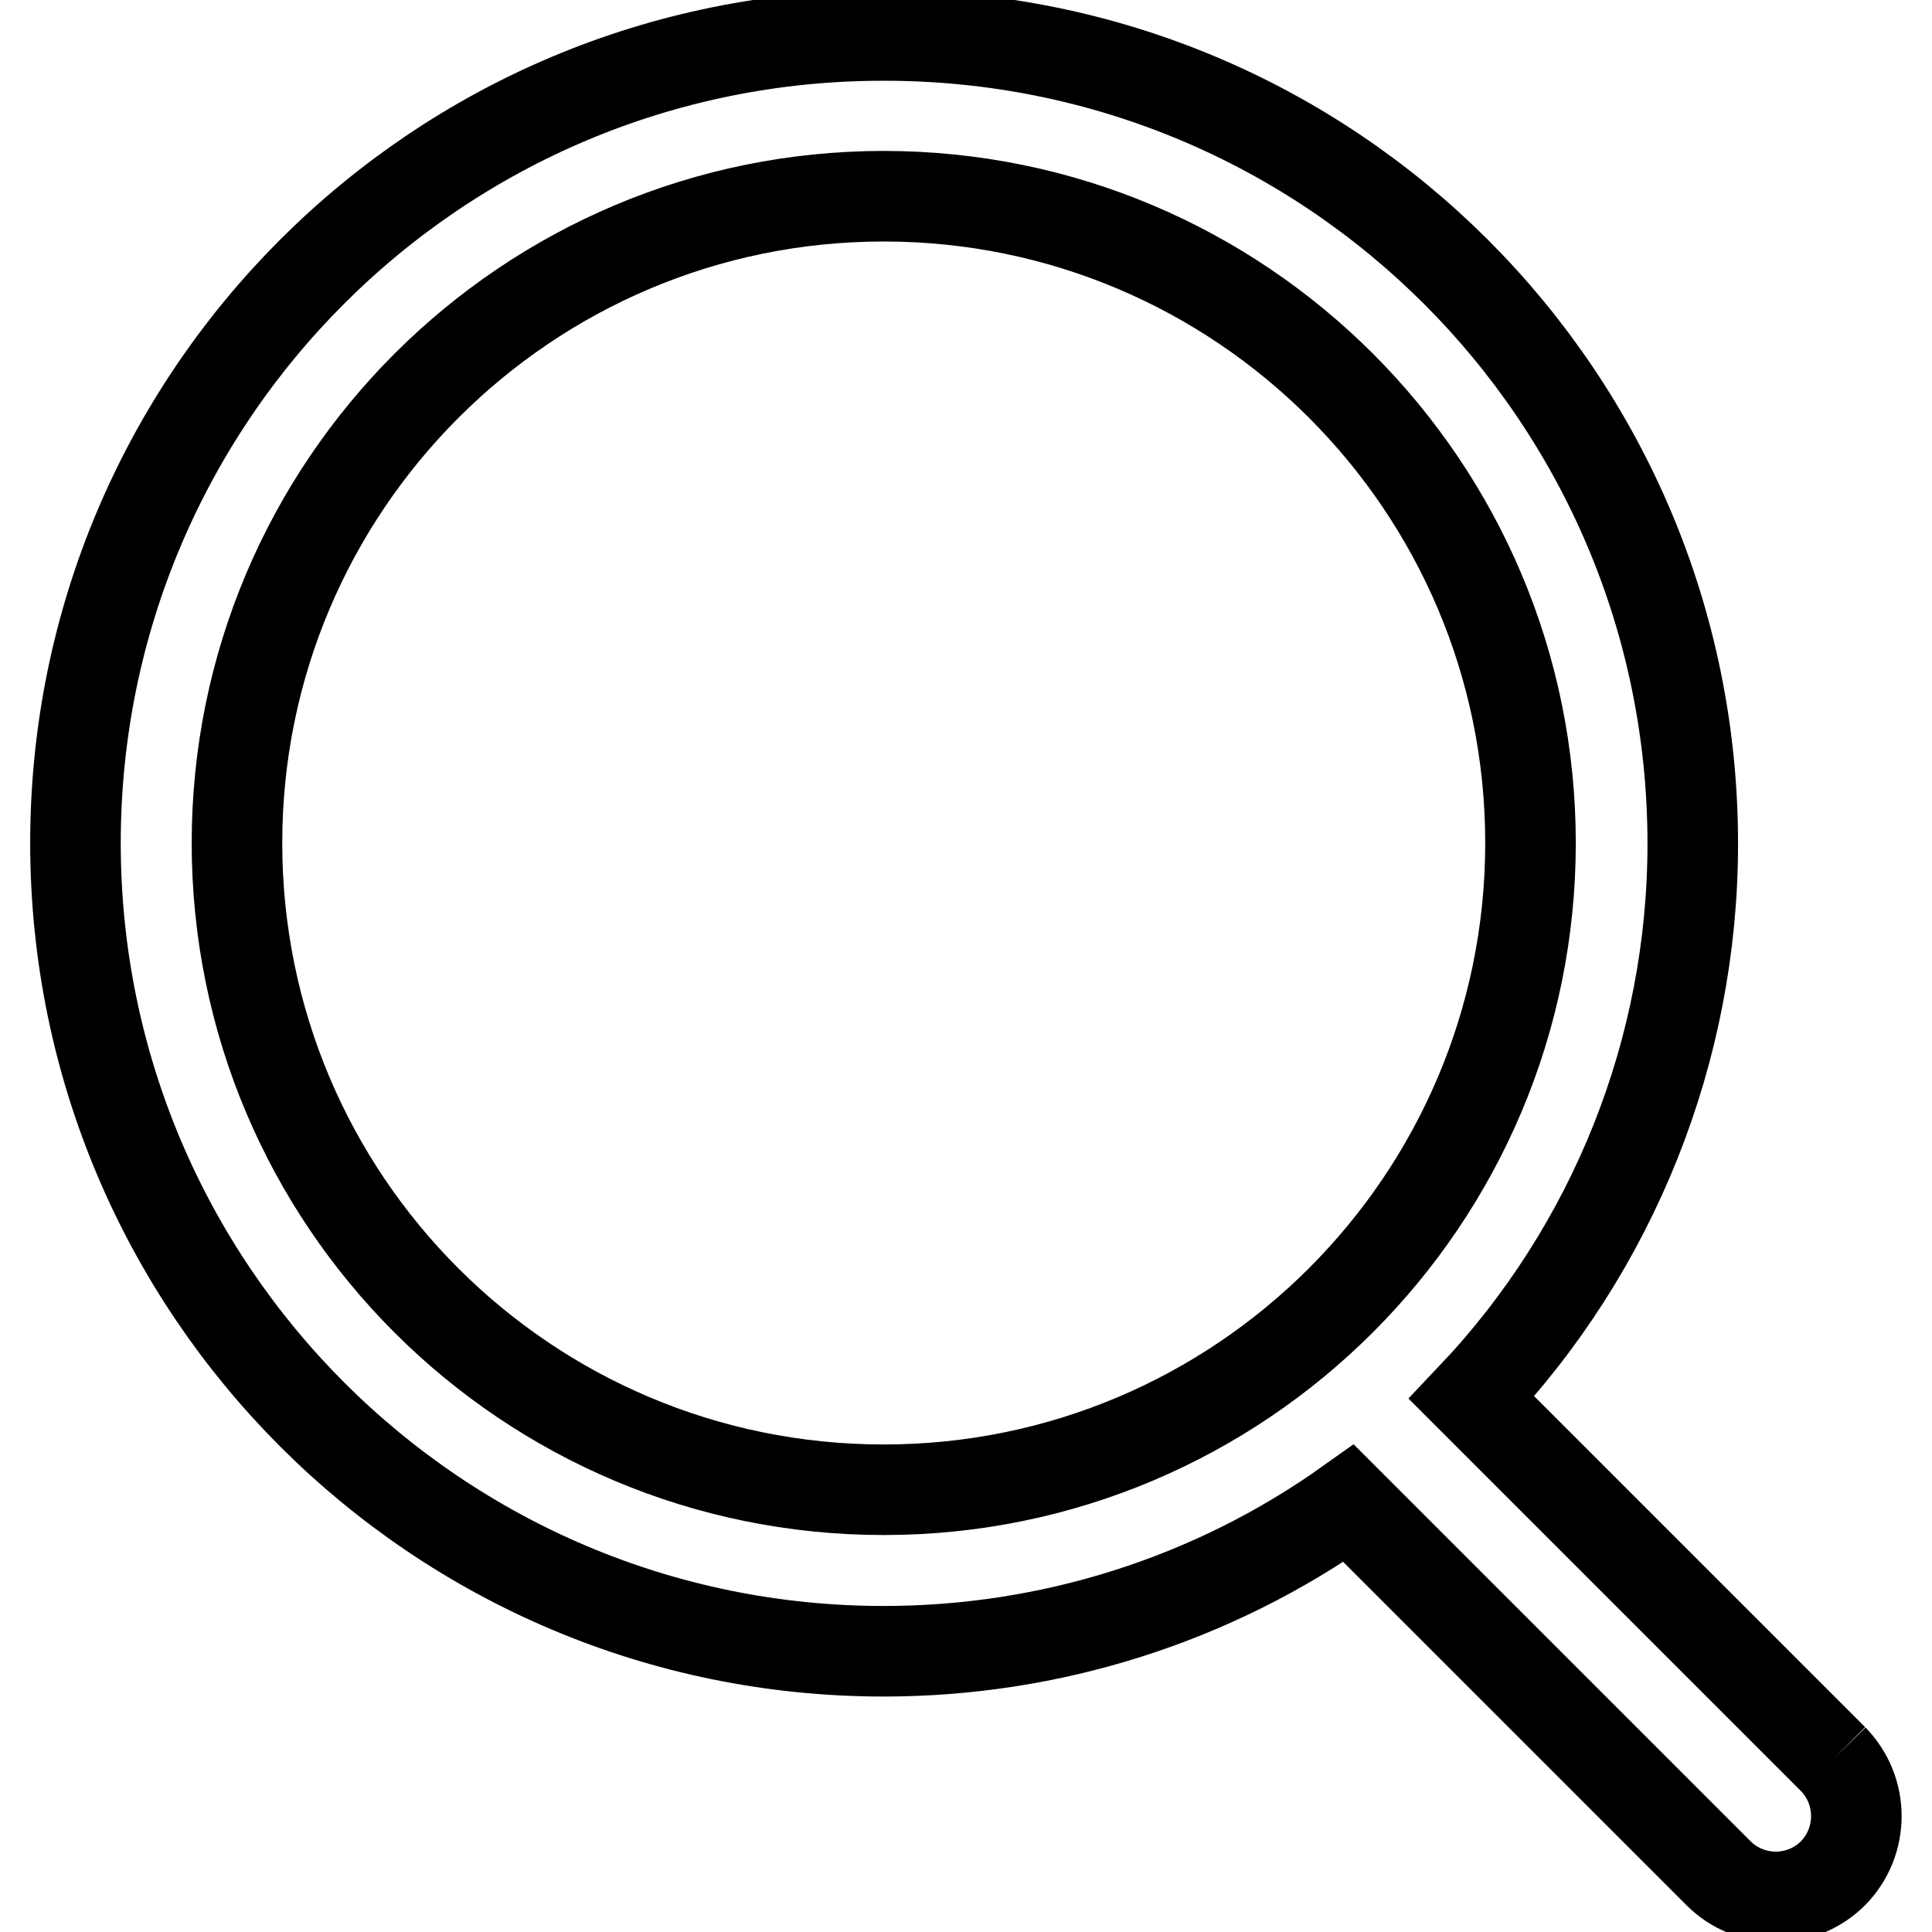
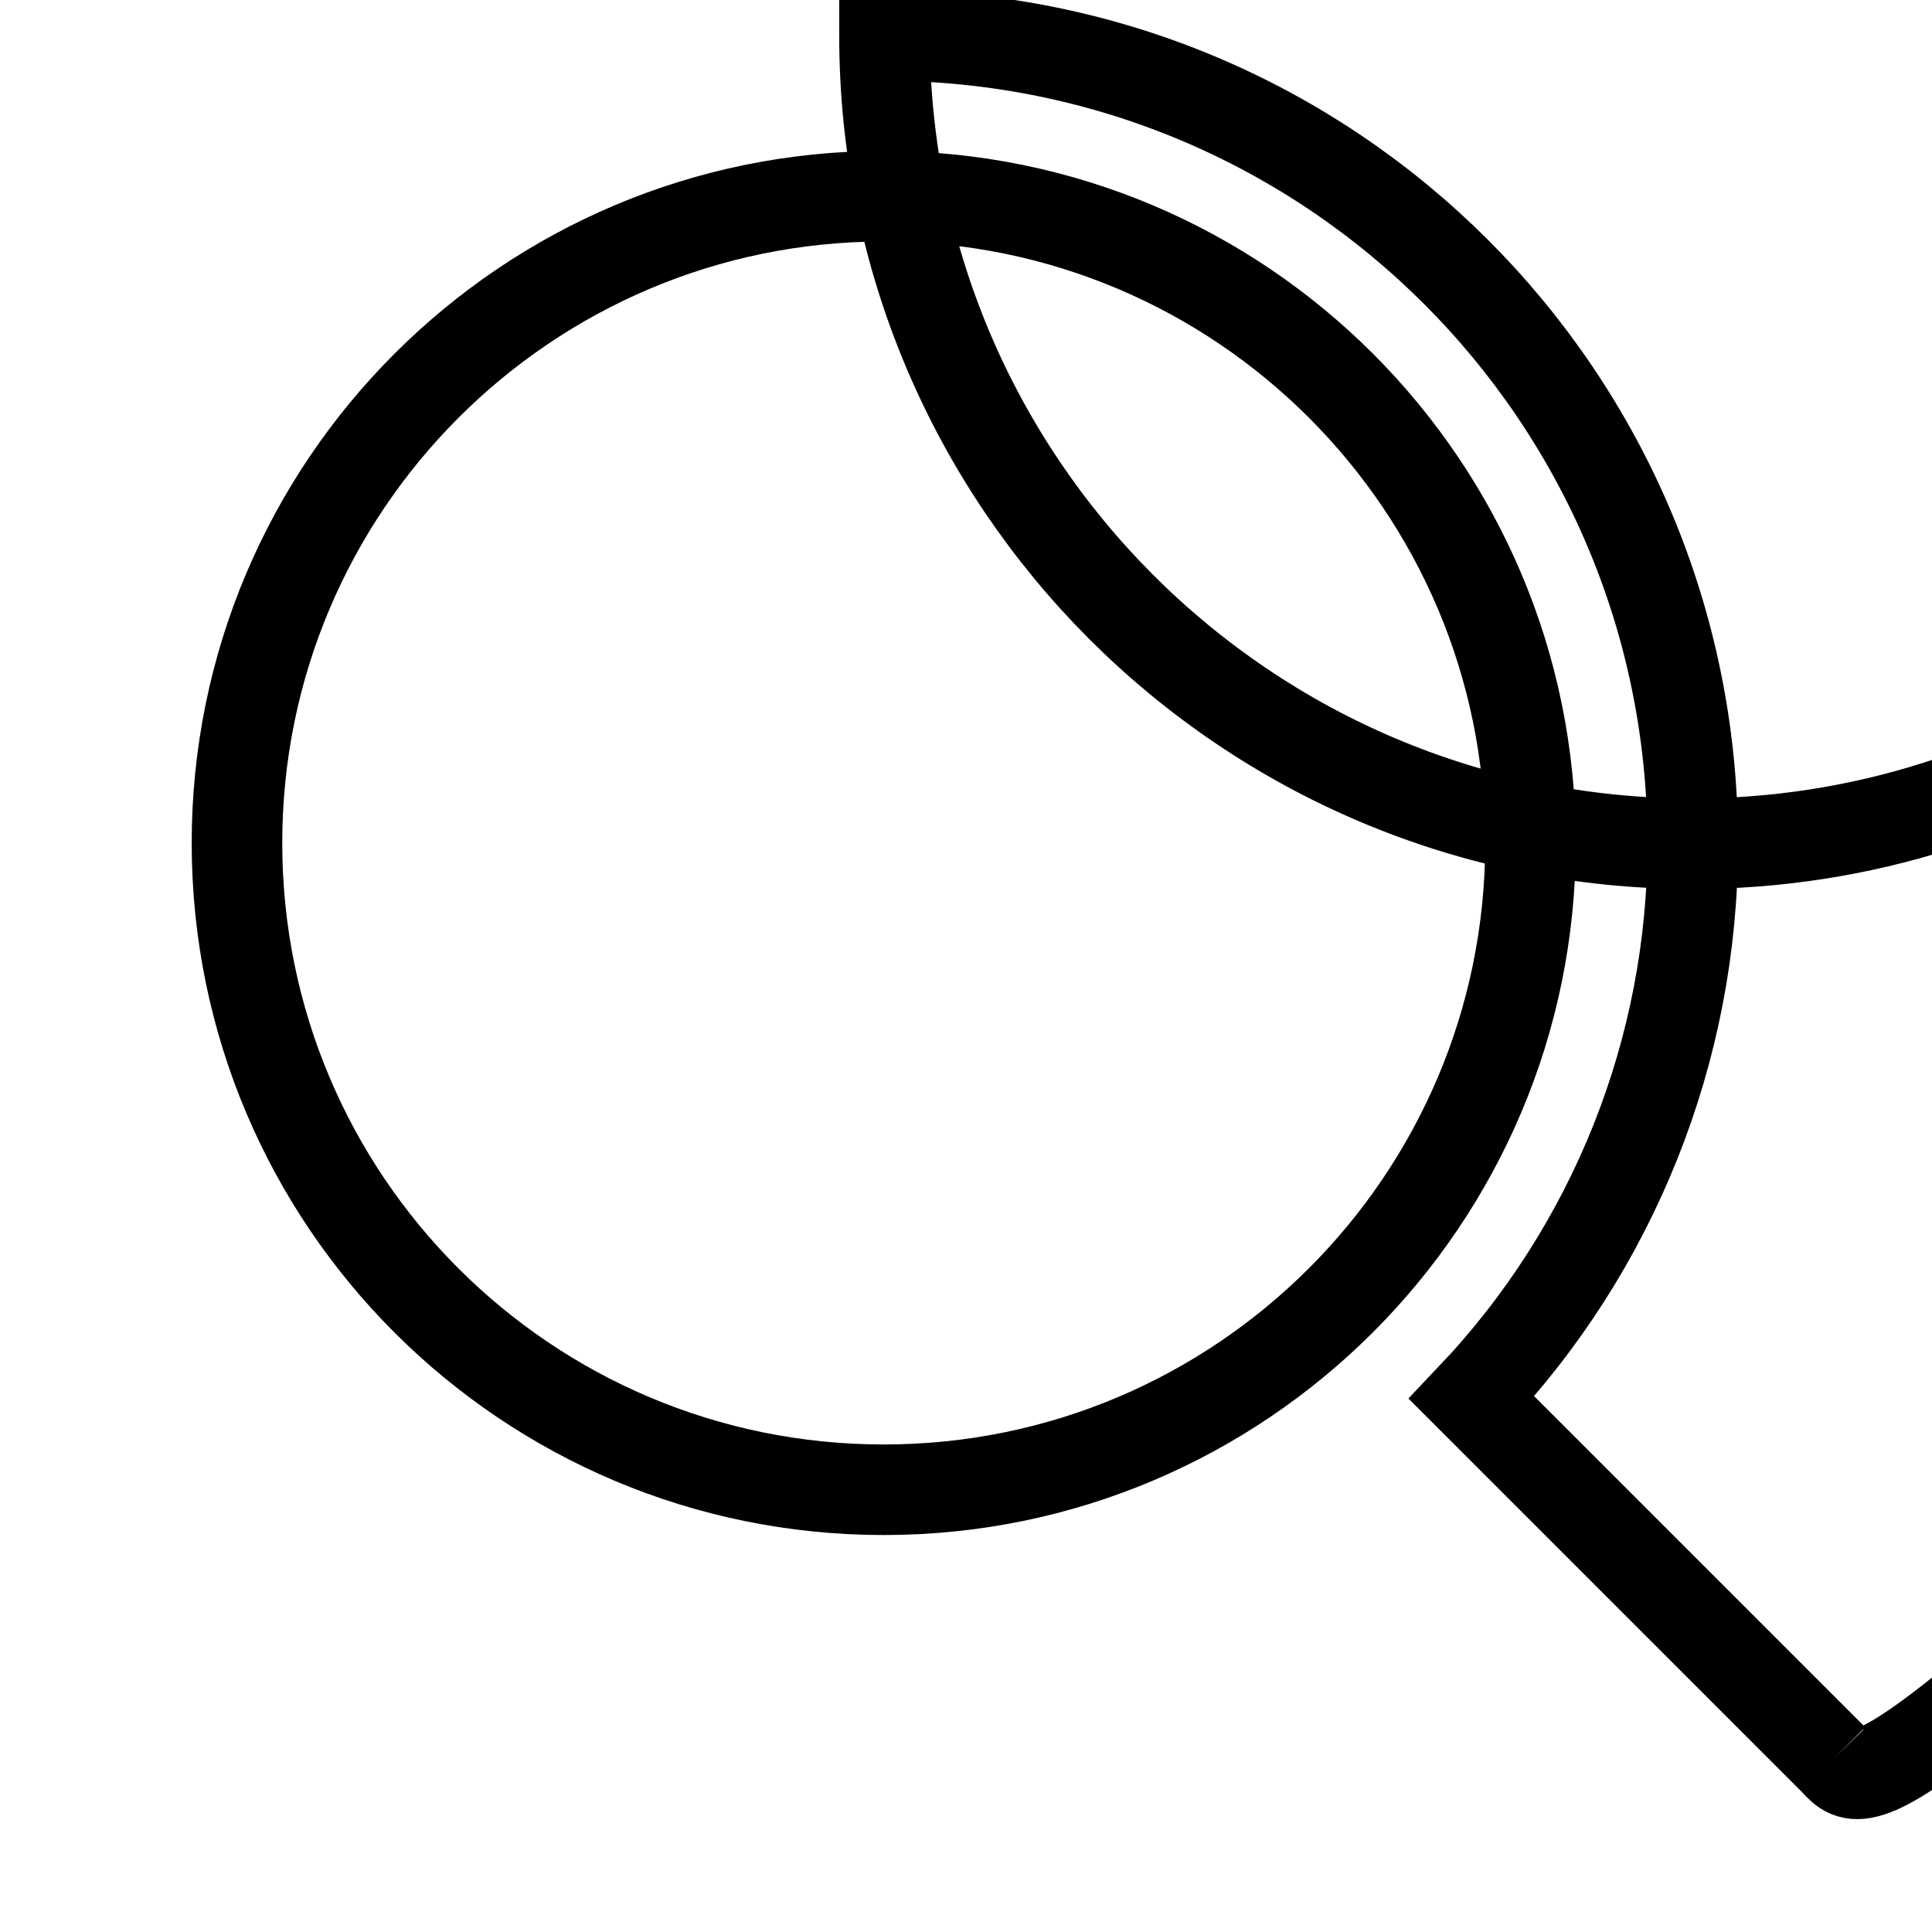
<svg xmlns="http://www.w3.org/2000/svg" version="1.1" x="0px" y="0px" viewBox="0 0 256 256" enable-background="new 0 0 256 256" xml:space="preserve">
  <g>
-     <path stroke-width="12" fill-opacity="0" stroke="#000000" d="M31.4,111.7c0-47.3,38.4-85.7,85.7-85.7s85.7,38.4,85.7,85.7c0,47.3-38.4,85.7-85.7,85.7 S31.4,159.1,31.4,111.7 M242.9,233.1l-47.9-47.9c18.8-19.8,29.3-46.1,29.3-73.4c0-59.2-47.9-107.1-107.1-107.1 C57.9,4.6,10,52.6,10,111.7c0,59.1,47.9,107.1,107.1,107.1c22.1,0,43.6-6.8,61.6-19.6l49,49c4.2,4.2,11,4.2,15.2,0 C247,244,247,237.3,242.9,233.1" />
+     <path stroke-width="12" fill-opacity="0" stroke="#000000" d="M31.4,111.7c0-47.3,38.4-85.7,85.7-85.7s85.7,38.4,85.7,85.7c0,47.3-38.4,85.7-85.7,85.7 S31.4,159.1,31.4,111.7 M242.9,233.1l-47.9-47.9c18.8-19.8,29.3-46.1,29.3-73.4c0-59.2-47.9-107.1-107.1-107.1 c0,59.1,47.9,107.1,107.1,107.1c22.1,0,43.6-6.8,61.6-19.6l49,49c4.2,4.2,11,4.2,15.2,0 C247,244,247,237.3,242.9,233.1" />
  </g>
</svg>